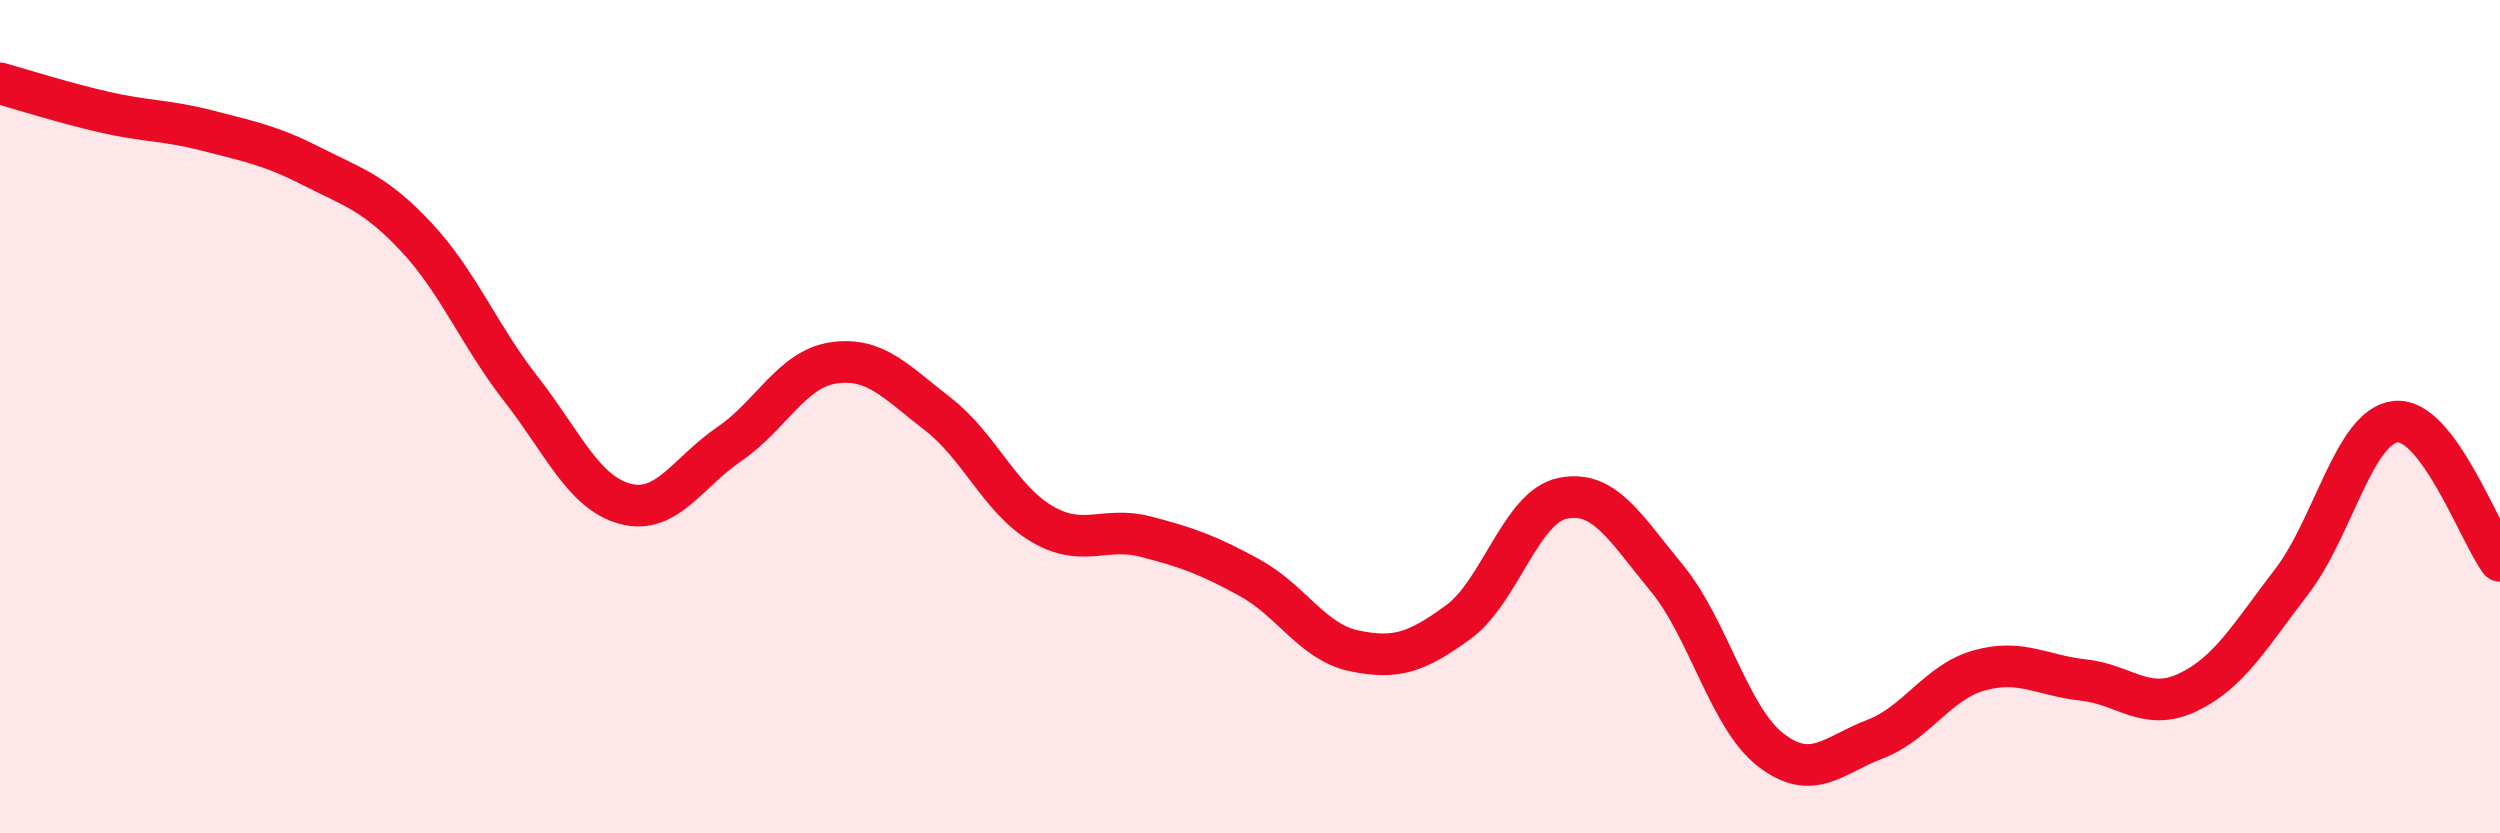
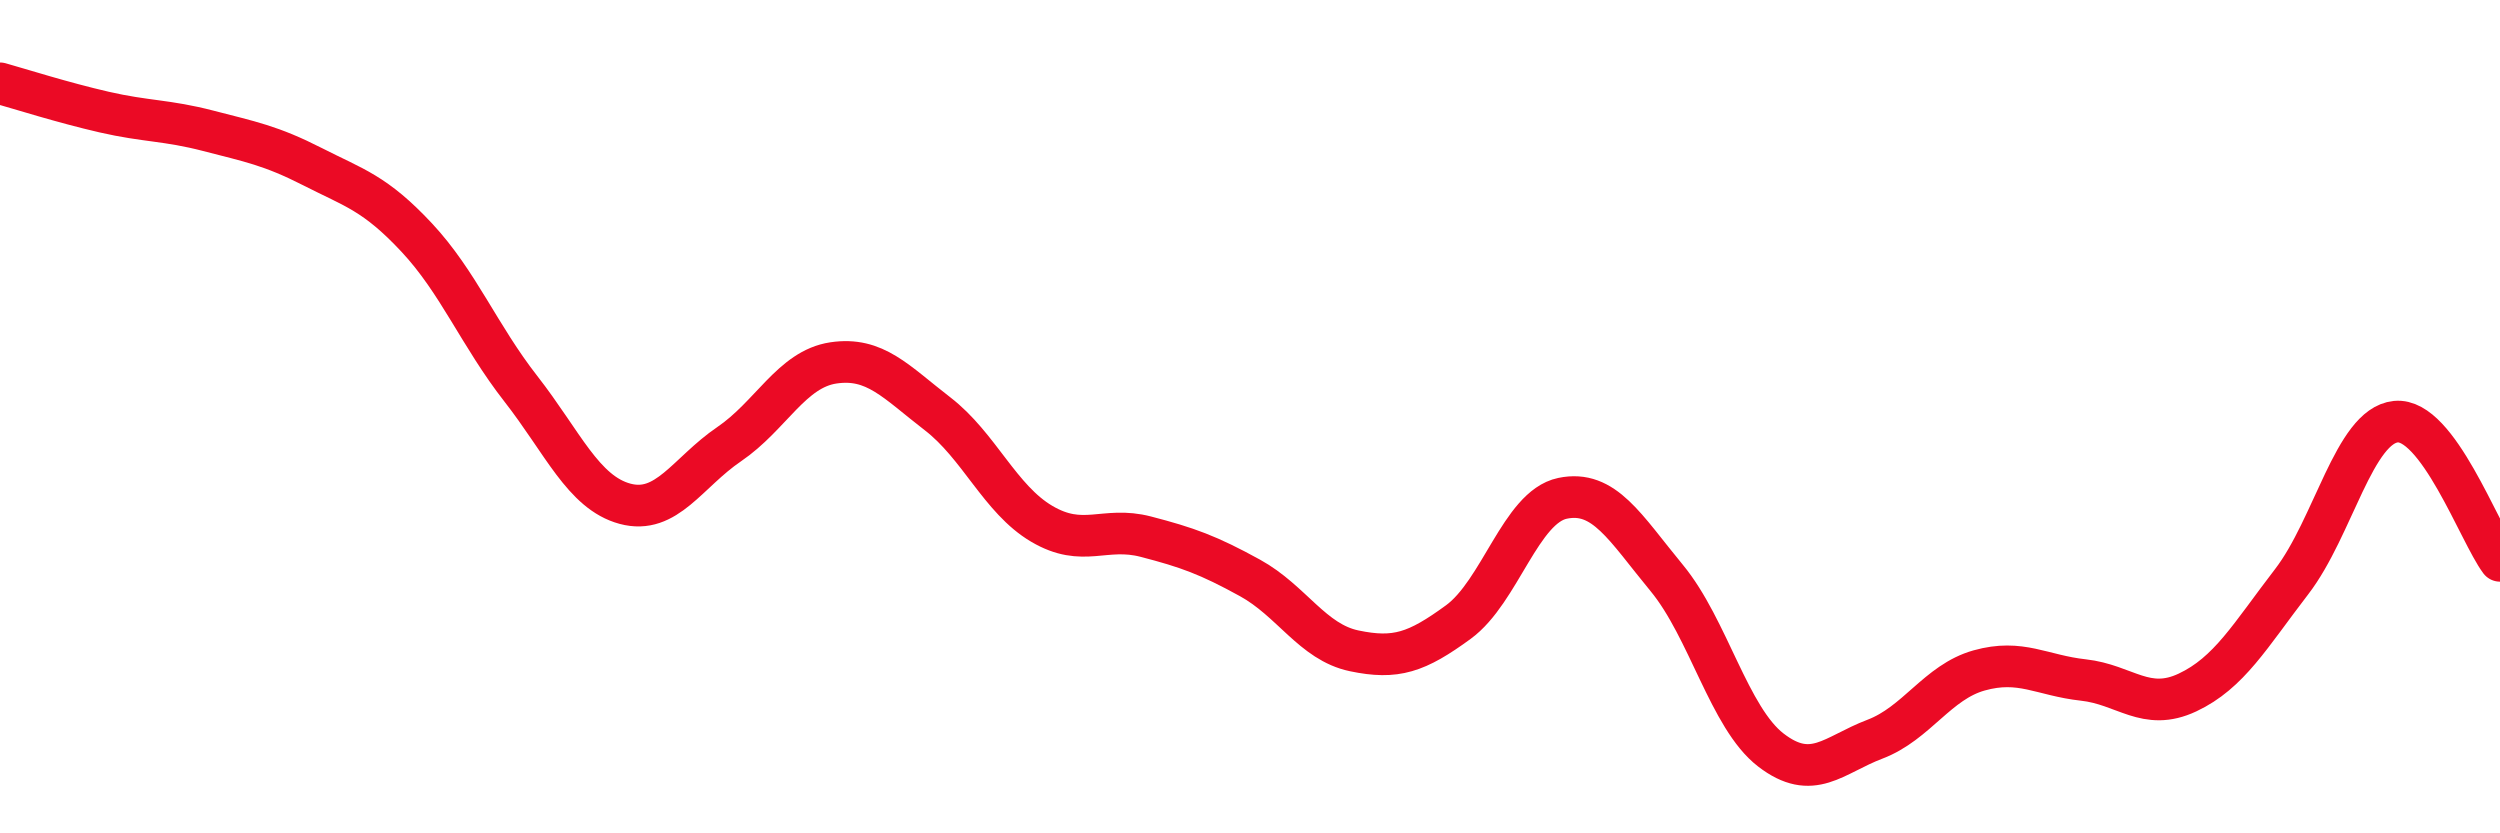
<svg xmlns="http://www.w3.org/2000/svg" width="60" height="20" viewBox="0 0 60 20">
-   <path d="M 0,2 C 0.5,2.14 1.5,2.46 2.5,2.69 C 3.5,2.92 4,2.88 5,3.14 C 6,3.4 6.5,3.49 7.5,4 C 8.5,4.51 9,4.63 10,5.7 C 11,6.77 11.5,8.05 12.5,9.33 C 13.5,10.61 14,11.82 15,12.09 C 16,12.36 16.5,11.34 17.5,10.66 C 18.5,9.98 19,8.86 20,8.71 C 21,8.56 21.5,9.16 22.5,9.93 C 23.5,10.7 24,11.98 25,12.57 C 26,13.16 26.5,12.62 27.5,12.88 C 28.5,13.14 29,13.32 30,13.87 C 31,14.42 31.5,15.41 32.5,15.62 C 33.5,15.83 34,15.66 35,14.93 C 36,14.2 36.5,12.17 37.5,11.96 C 38.5,11.75 39,12.66 40,13.87 C 41,15.08 41.5,17.23 42.5,18 C 43.5,18.77 44,18.12 45,17.74 C 46,17.36 46.5,16.37 47.5,16.09 C 48.5,15.81 49,16.21 50,16.32 C 51,16.43 51.5,17.09 52.5,16.62 C 53.5,16.15 54,15.26 55,13.96 C 56,12.66 56.5,10.22 57.5,10.12 C 58.5,10.02 59.5,12.79 60,13.46L60 20L0 20Z" fill="#EB0A25" opacity="0.1" stroke-linecap="round" stroke-linejoin="round" />
  <path d="M 0,2 C 0.5,2.14 1.5,2.46 2.5,2.69 C 3.5,2.92 4,2.88 5,3.14 C 6,3.4 6.5,3.49 7.5,4 C 8.5,4.51 9,4.63 10,5.7 C 11,6.77 11.5,8.05 12.5,9.33 C 13.5,10.61 14,11.82 15,12.09 C 16,12.36 16.5,11.34 17.5,10.66 C 18.5,9.98 19,8.86 20,8.71 C 21,8.56 21.5,9.16 22.5,9.93 C 23.5,10.7 24,11.98 25,12.57 C 26,13.16 26.5,12.62 27.5,12.88 C 28.5,13.14 29,13.32 30,13.87 C 31,14.42 31.5,15.41 32.5,15.62 C 33.5,15.83 34,15.66 35,14.93 C 36,14.2 36.5,12.17 37.5,11.96 C 38.5,11.75 39,12.66 40,13.87 C 41,15.08 41.5,17.23 42.5,18 C 43.5,18.77 44,18.12 45,17.74 C 46,17.36 46.5,16.37 47.5,16.09 C 48.5,15.81 49,16.21 50,16.32 C 51,16.43 51.5,17.09 52.5,16.62 C 53.5,16.15 54,15.26 55,13.96 C 56,12.66 56.5,10.22 57.5,10.12 C 58.5,10.02 59.5,12.79 60,13.46" stroke="#EB0A25" stroke-width="1" fill="none" stroke-linecap="round" stroke-linejoin="round" />
</svg>